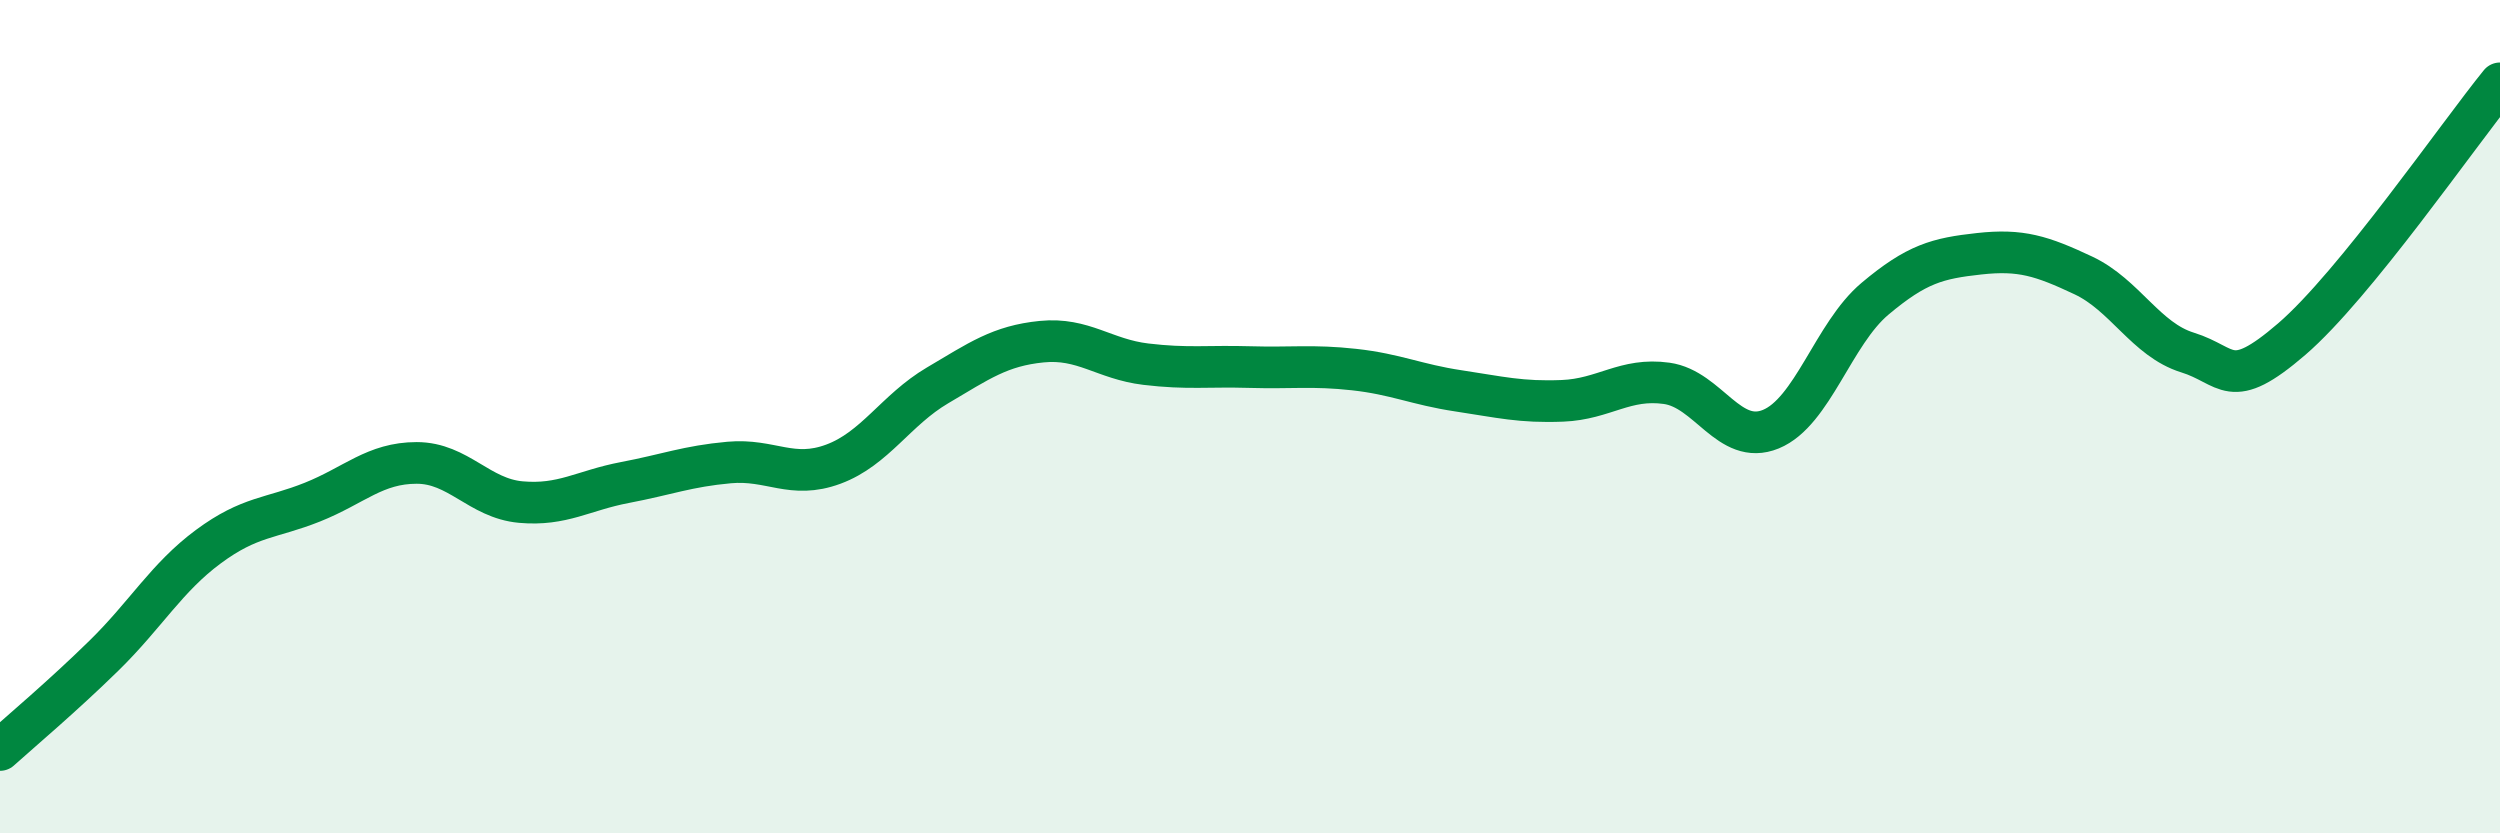
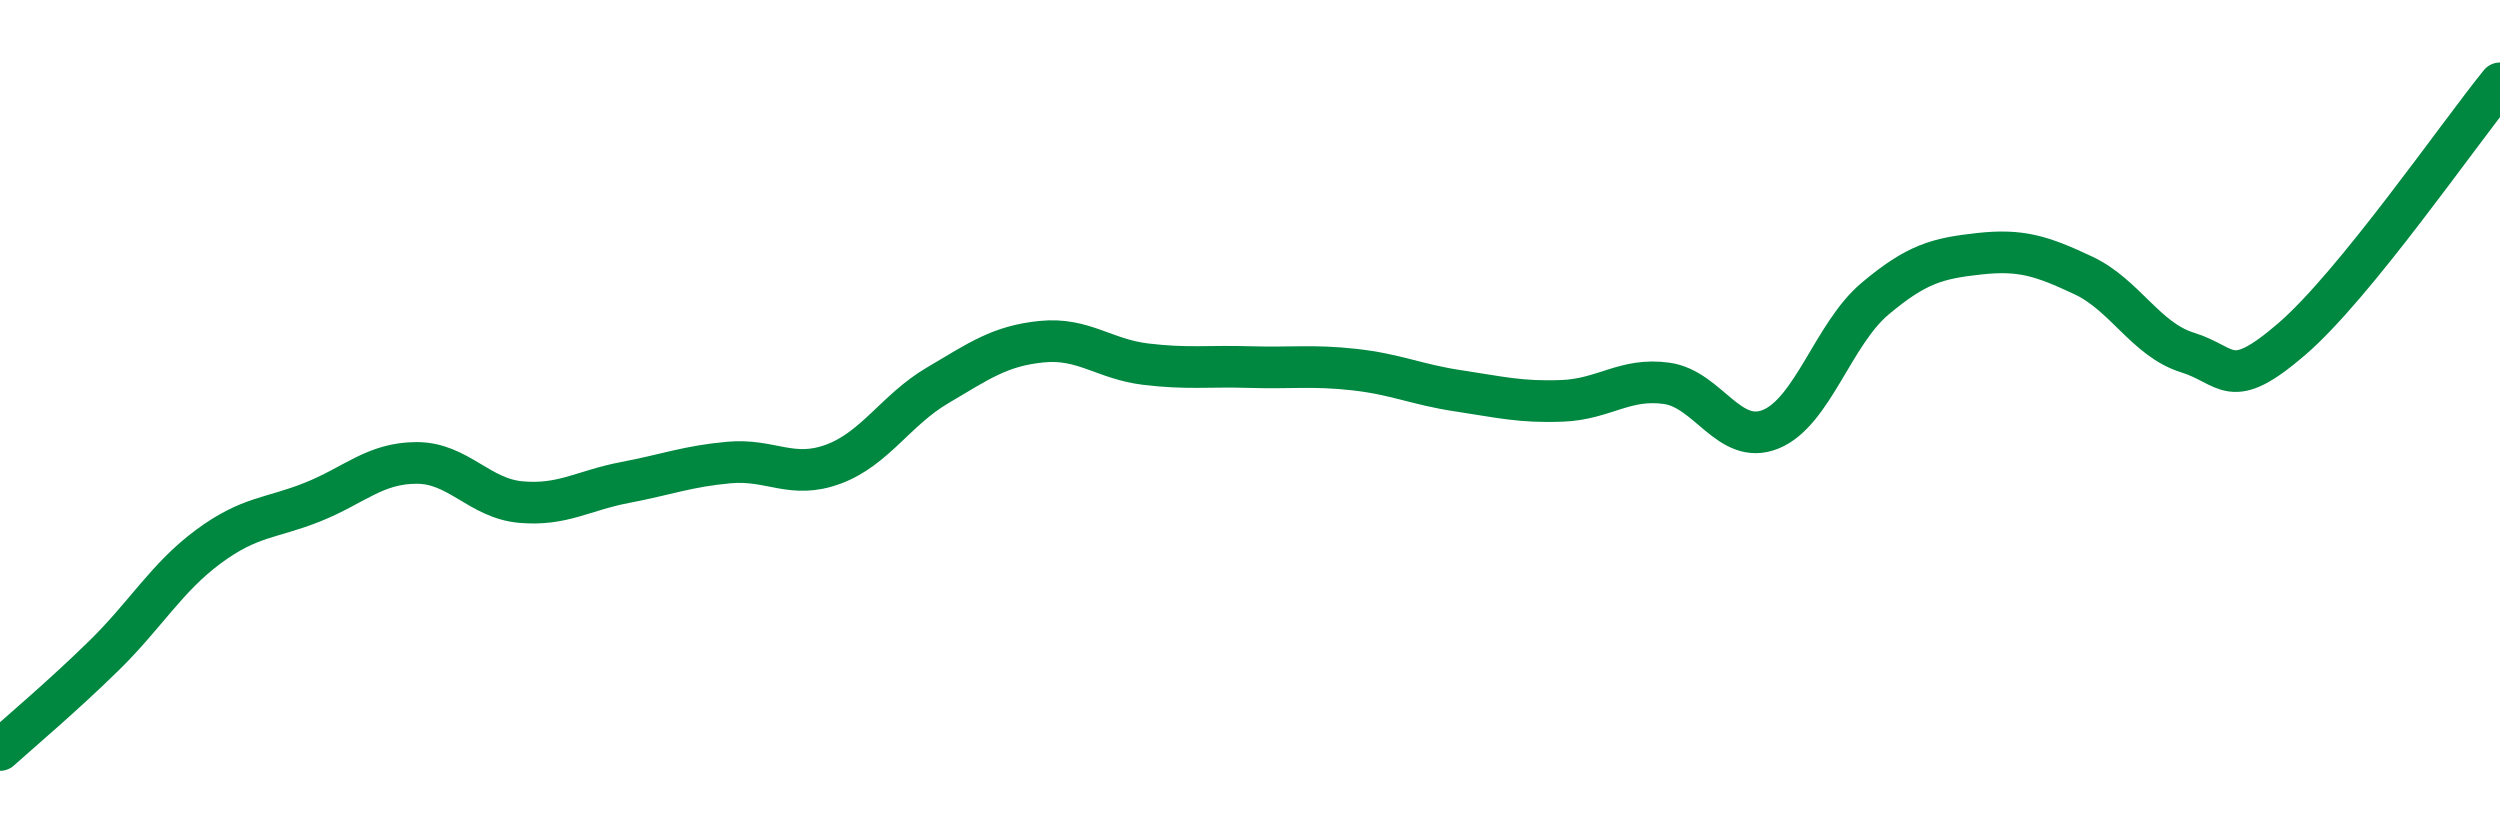
<svg xmlns="http://www.w3.org/2000/svg" width="60" height="20" viewBox="0 0 60 20">
-   <path d="M 0,18 C 0.5,17.55 1.5,16.71 2.5,15.73 C 3.5,14.75 4,13.86 5,13.12 C 6,12.38 6.5,12.45 7.5,12.05 C 8.5,11.65 9,11.11 10,11.11 C 11,11.11 11.5,11.96 12.5,12.05 C 13.5,12.14 14,11.77 15,11.58 C 16,11.39 16.5,11.19 17.5,11.1 C 18.5,11.01 19,11.51 20,11.14 C 21,10.77 21.5,9.84 22.5,9.25 C 23.5,8.66 24,8.3 25,8.2 C 26,8.1 26.5,8.62 27.5,8.74 C 28.5,8.86 29,8.78 30,8.81 C 31,8.84 31.5,8.76 32.5,8.87 C 33.5,8.98 34,9.23 35,9.38 C 36,9.53 36.5,9.66 37.5,9.62 C 38.5,9.58 39,9.06 40,9.2 C 41,9.34 41.5,10.71 42.5,10.3 C 43.5,9.89 44,8.01 45,7.17 C 46,6.33 46.5,6.2 47.5,6.09 C 48.5,5.98 49,6.14 50,6.61 C 51,7.08 51.5,8.15 52.5,8.46 C 53.5,8.77 53.5,9.43 55,8.14 C 56.5,6.85 59,3.23 60,2L60 20L0 20Z" fill="#008740" opacity="0.1" stroke-linecap="round" stroke-linejoin="round" />
  <path d="M 0,18 C 0.5,17.55 1.5,16.71 2.5,15.73 C 3.5,14.75 4,13.86 5,13.12 C 6,12.38 6.5,12.45 7.5,12.05 C 8.5,11.65 9,11.11 10,11.11 C 11,11.11 11.5,11.96 12.5,12.05 C 13.5,12.14 14,11.77 15,11.58 C 16,11.39 16.5,11.19 17.5,11.1 C 18.5,11.01 19,11.51 20,11.14 C 21,10.77 21.5,9.84 22.5,9.25 C 23.5,8.66 24,8.3 25,8.2 C 26,8.1 26.5,8.62 27.5,8.74 C 28.5,8.86 29,8.78 30,8.81 C 31,8.84 31.5,8.76 32.5,8.87 C 33.5,8.98 34,9.23 35,9.38 C 36,9.53 36.5,9.66 37.5,9.62 C 38.5,9.58 39,9.06 40,9.2 C 41,9.34 41.5,10.71 42.5,10.3 C 43.5,9.89 44,8.01 45,7.17 C 46,6.33 46.5,6.2 47.5,6.09 C 48.5,5.98 49,6.14 50,6.61 C 51,7.08 51.5,8.15 52.5,8.46 C 53.5,8.77 53.5,9.43 55,8.14 C 56.5,6.85 59,3.23 60,2" stroke="#008740" stroke-width="1" fill="none" stroke-linecap="round" stroke-linejoin="round" />
</svg>